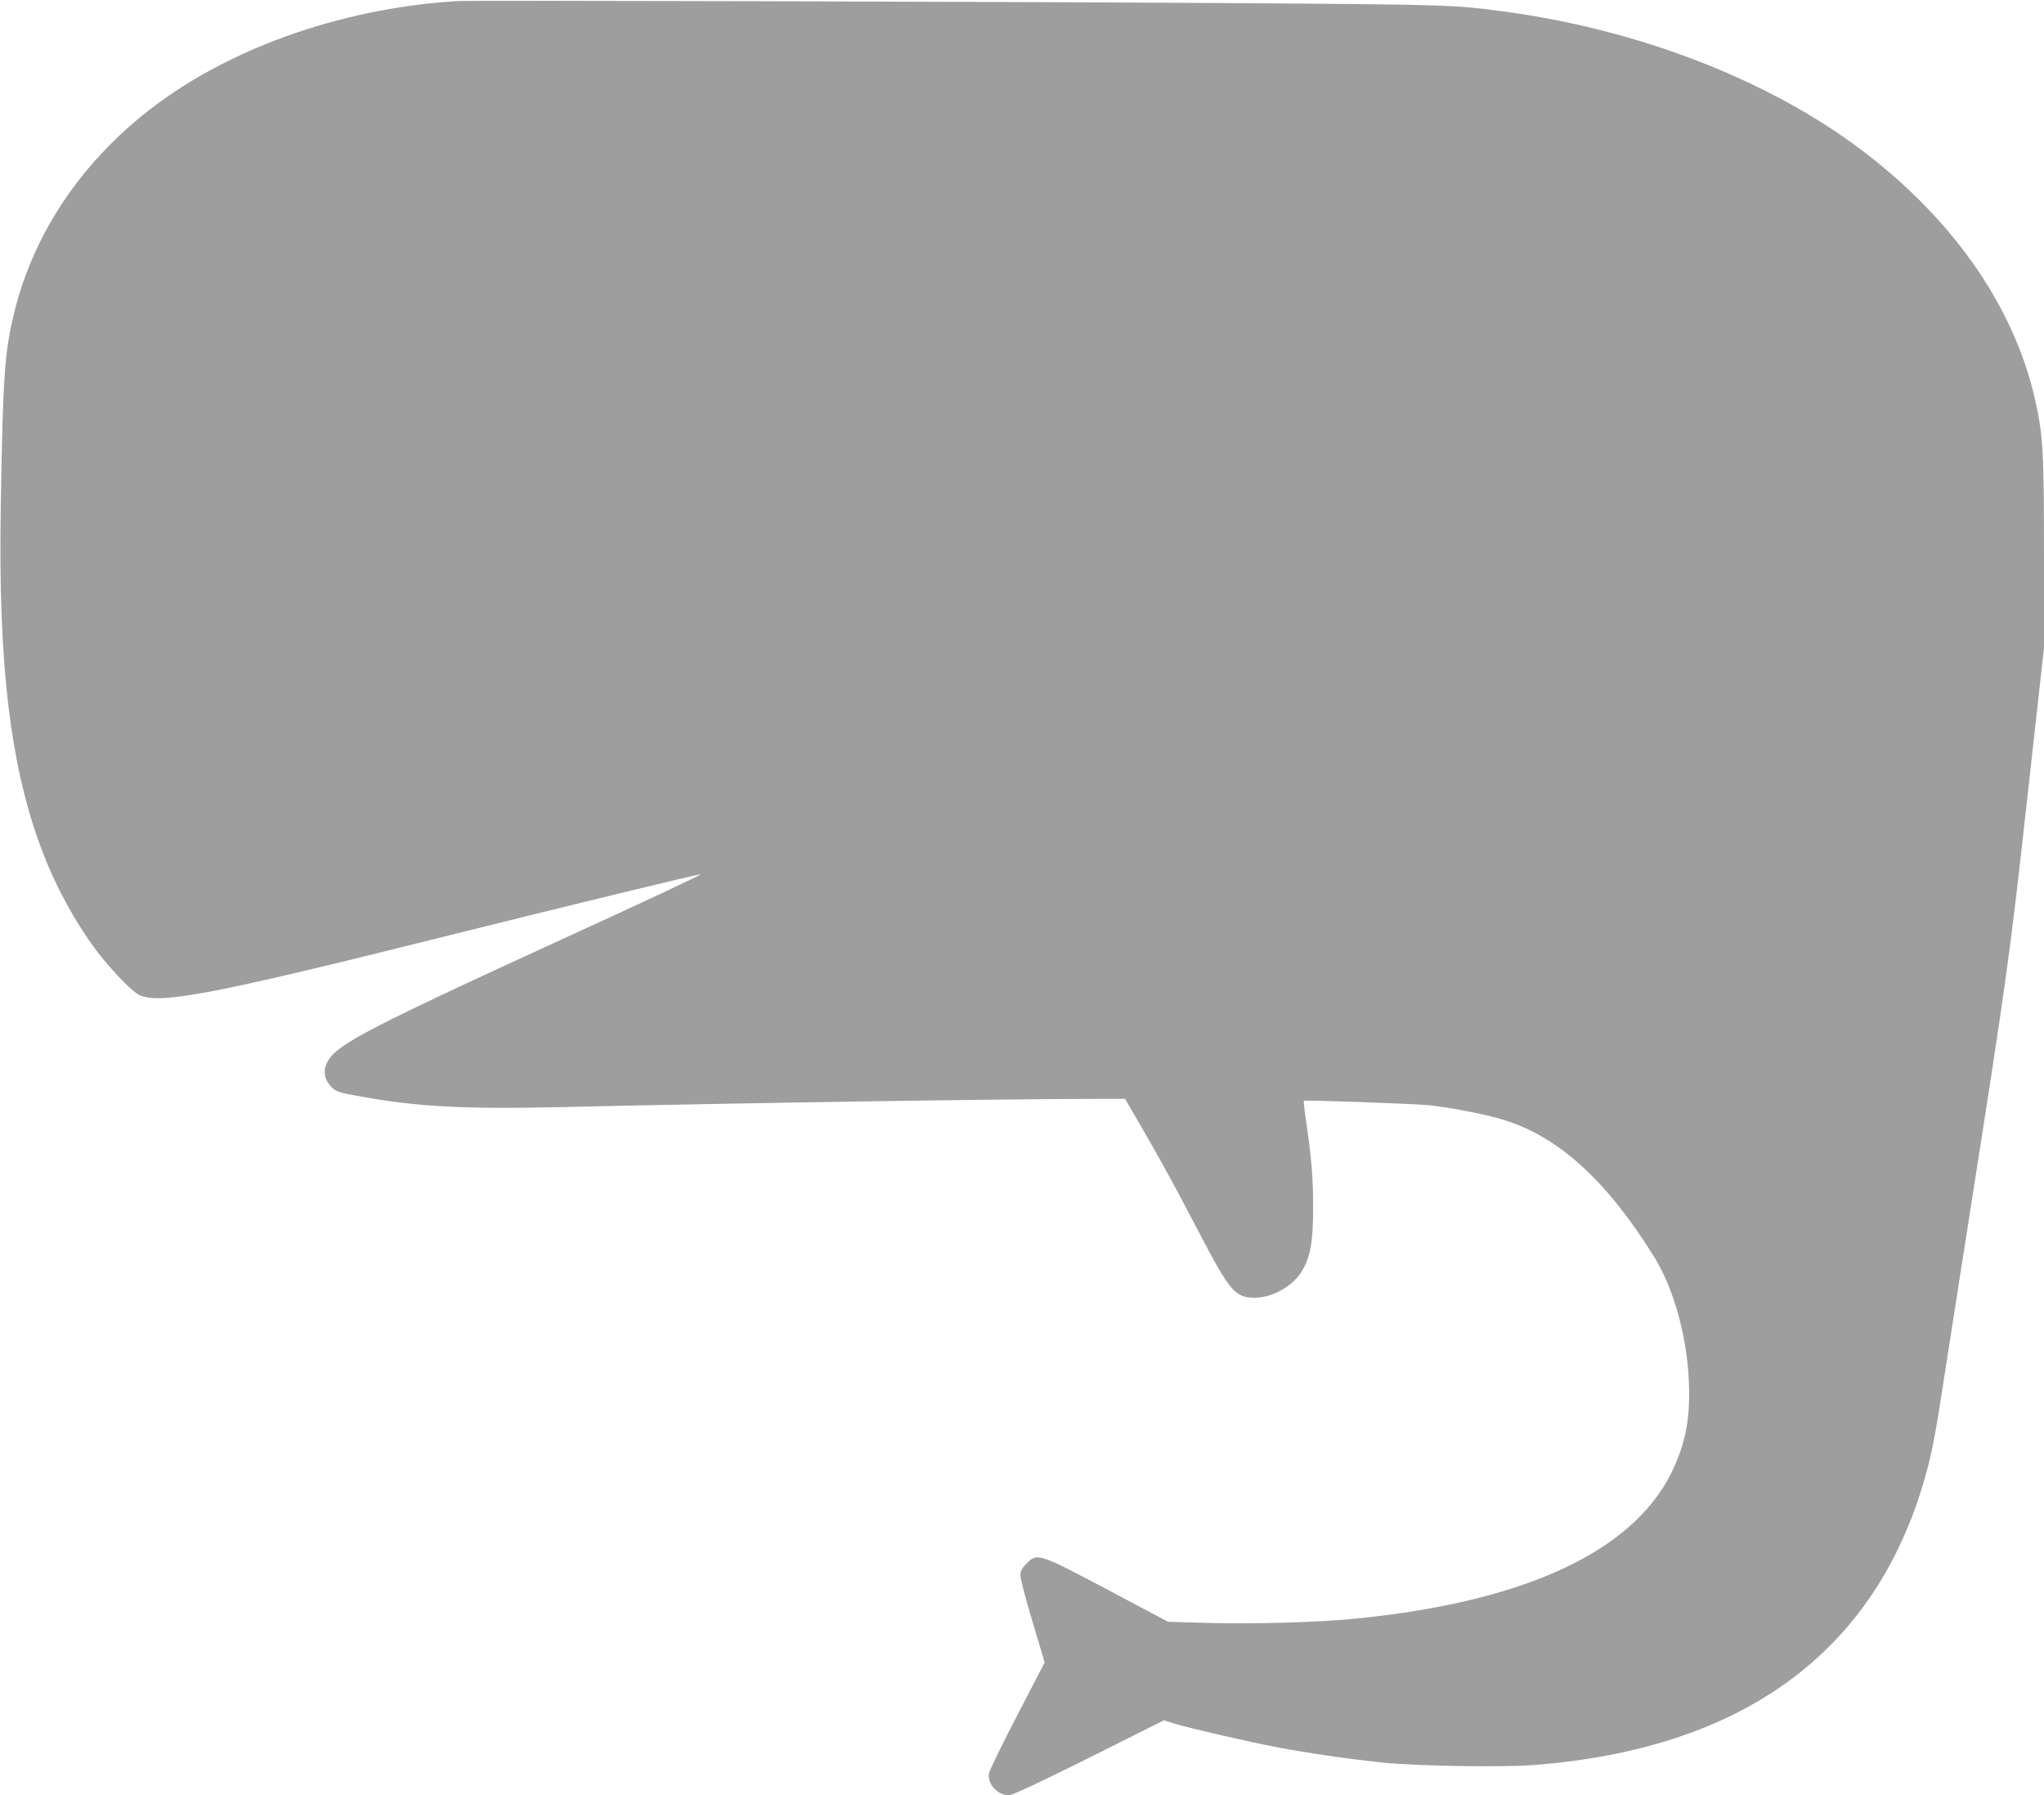
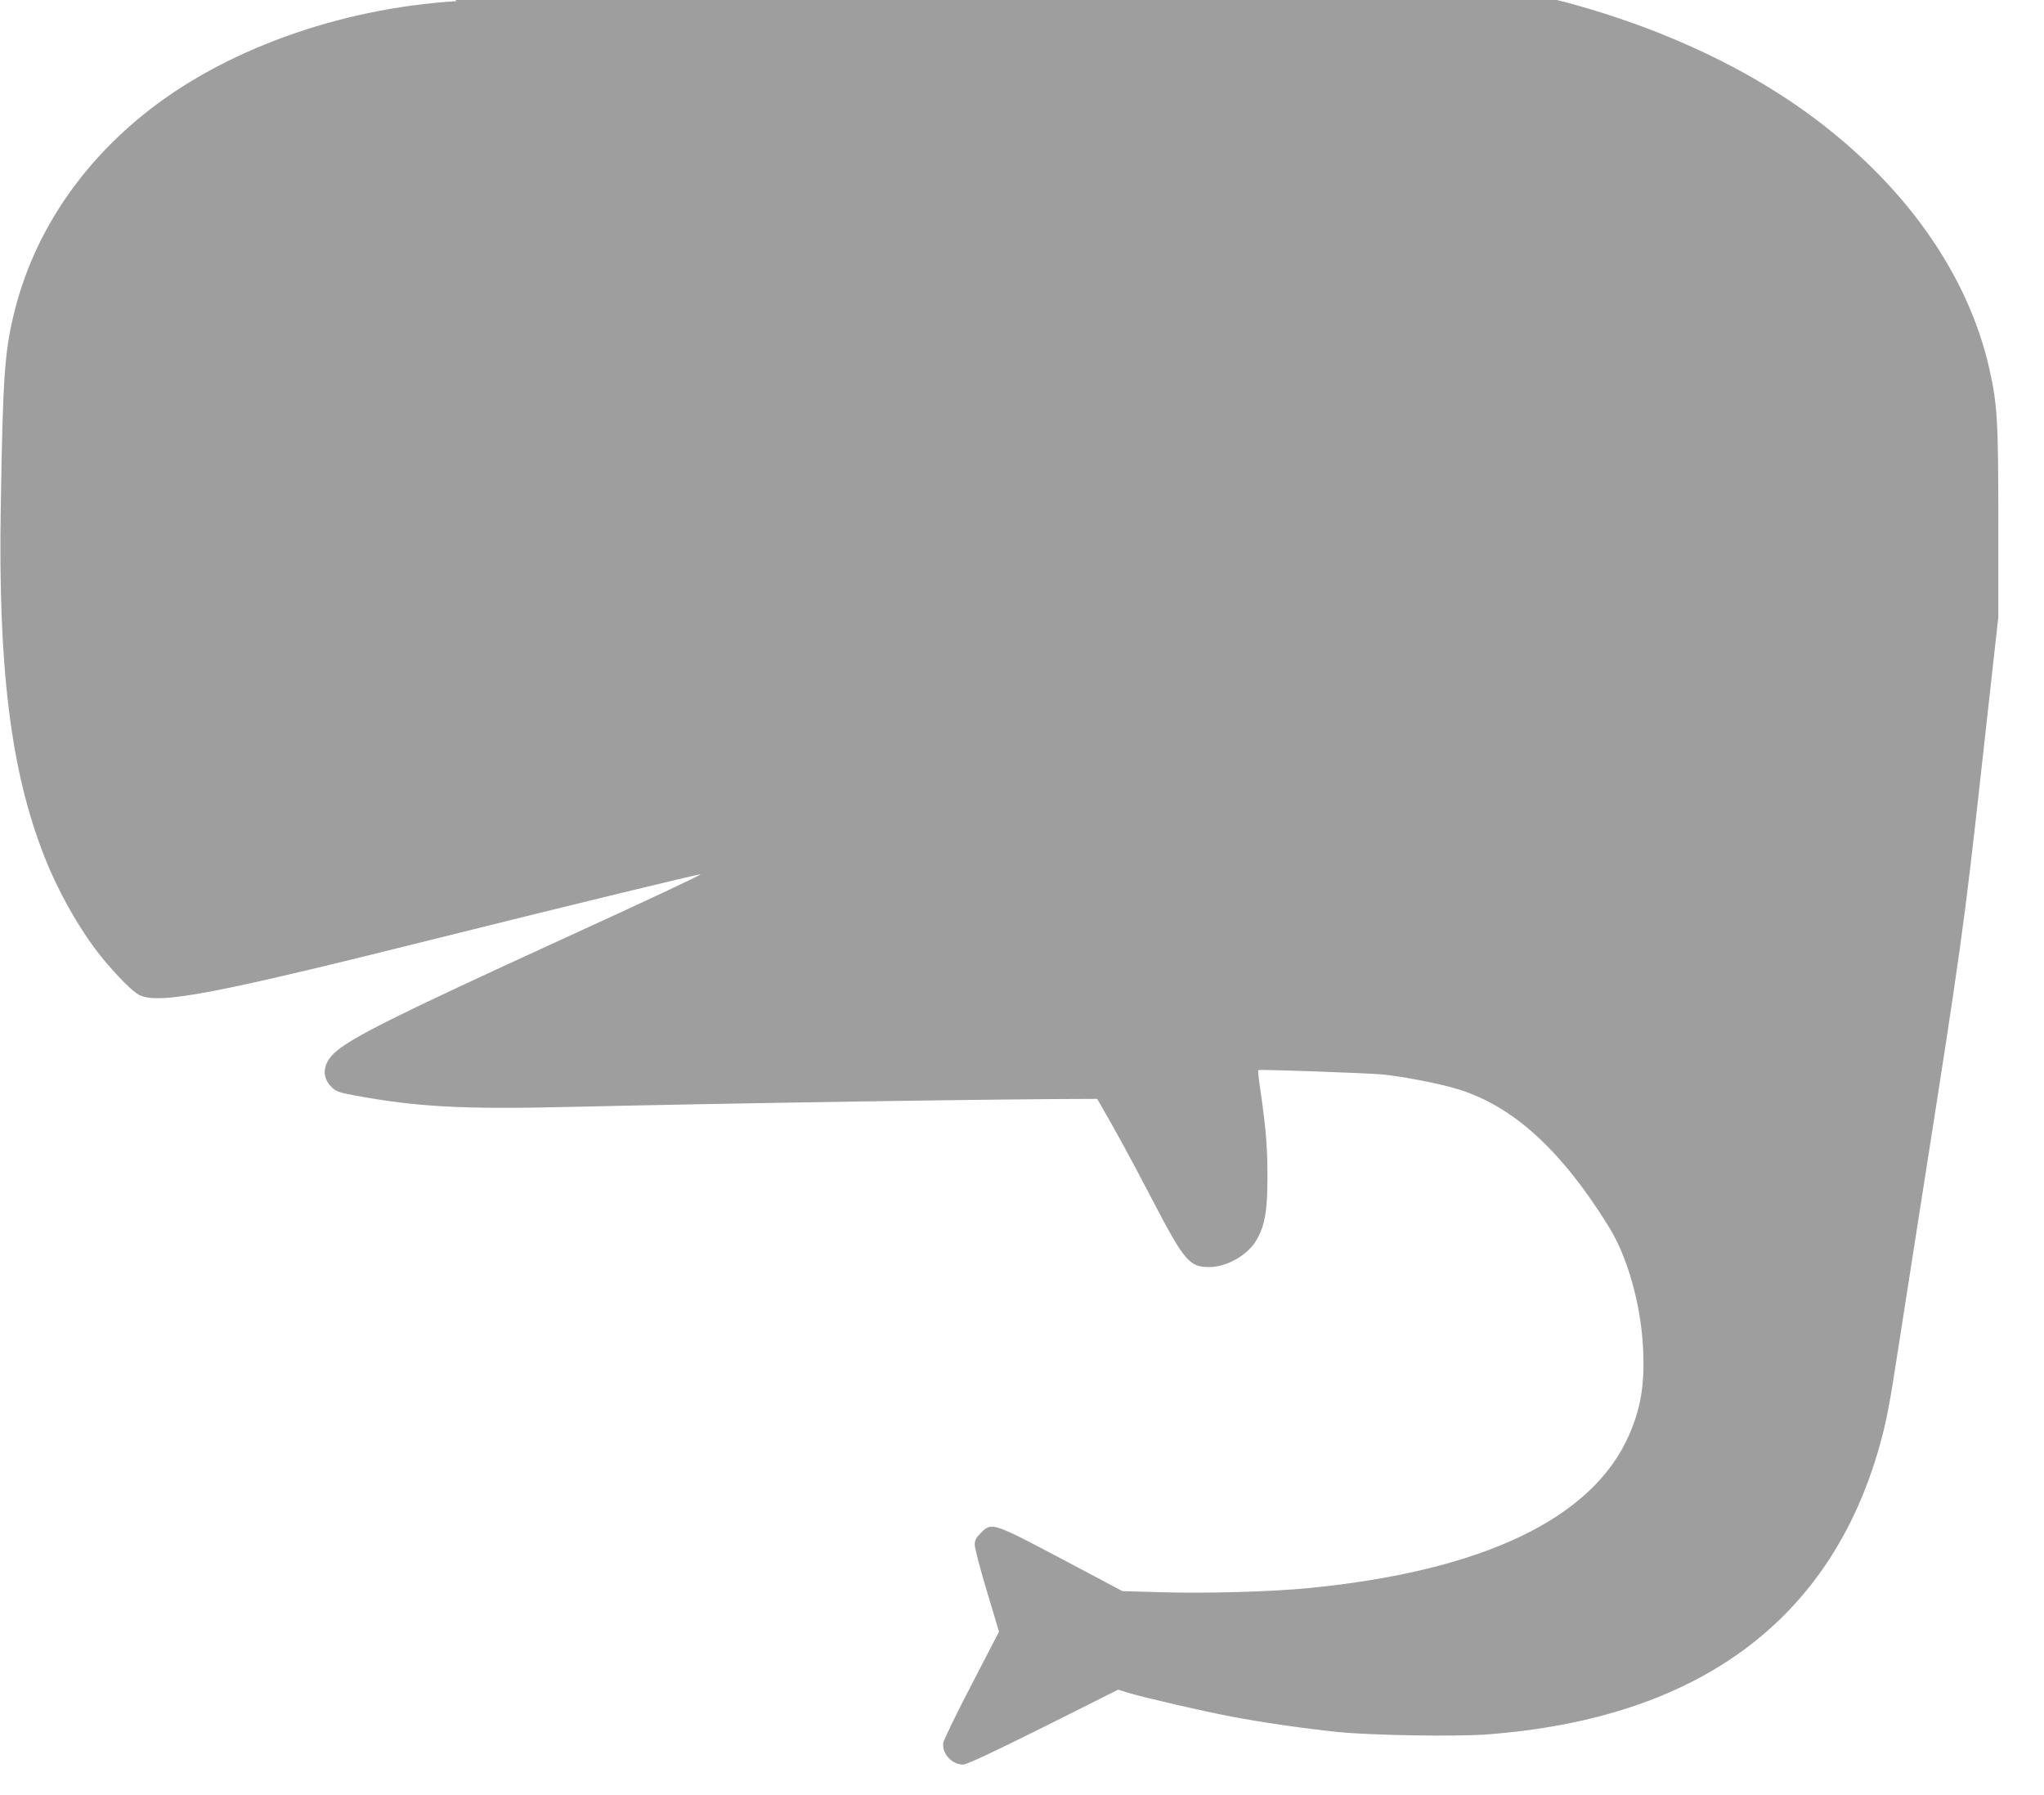
<svg xmlns="http://www.w3.org/2000/svg" version="1.0" width="1280pt" height="1124pt" viewBox="0 0 1280 1124" preserveAspectRatio="xMidYMid meet">
  <g transform="translate(0,1124) scale(0.1,-0.1)" fill="#9e9e9e" stroke="none">
-     <path d="M2860 11233 c-742 -46 -1469 -310 -1965 -713 -409 -332 -687 -757 -805 -1233 -61 -248 -72 -396 -85 -1212 -18 -1012 62 -1660 271 -2193 88 -225 226 -469 362 -637 98 -119 195 -217 237 -236 127 -58 467 7 1890 363 801 200 1618 398 1622 394 5 -4 -332 -162 -942 -441 -967 -443 -1243 -581 -1346 -673 -78 -70 -87 -153 -24 -217 30 -29 45 -35 150 -54 380 -71 678 -87 1313 -72 1031 24 2747 51 3333 51 l175 0 111 -192 c138 -240 188 -332 343 -628 203 -389 234 -425 359 -425 110 0 241 75 296 170 51 87 68 182 68 385 1 187 -9 309 -43 545 -11 71 -17 131 -15 133 6 6 672 -18 777 -27 130 -13 355 -56 473 -92 346 -106 649 -382 946 -862 120 -193 204 -498 215 -777 9 -211 -15 -357 -86 -521 -226 -527 -915 -857 -2010 -964 -232 -23 -644 -34 -920 -26 l-245 7 -375 199 c-437 231 -444 233 -510 167 -32 -32 -40 -47 -40 -76 0 -20 34 -151 76 -290 l76 -254 -171 -330 c-95 -182 -174 -346 -178 -365 -10 -66 53 -137 124 -137 22 0 181 74 502 234 l469 235 65 -20 c103 -31 468 -115 642 -148 188 -36 450 -74 660 -96 205 -22 747 -31 945 -16 1320 100 2151 713 2458 1812 41 146 64 267 116 609 25 162 91 583 146 935 249 1586 264 1694 375 2695 l105 945 0 590 c0 640 -6 740 -56 963 -135 600 -538 1166 -1144 1605 -573 414 -1351 710 -2160 822 -329 45 -357 46 -1645 55 -1375 9 -4849 19 -4935 13z" />
+     <path d="M2860 11233 c-742 -46 -1469 -310 -1965 -713 -409 -332 -687 -757 -805 -1233 -61 -248 -72 -396 -85 -1212 -18 -1012 62 -1660 271 -2193 88 -225 226 -469 362 -637 98 -119 195 -217 237 -236 127 -58 467 7 1890 363 801 200 1618 398 1622 394 5 -4 -332 -162 -942 -441 -967 -443 -1243 -581 -1346 -673 -78 -70 -87 -153 -24 -217 30 -29 45 -35 150 -54 380 -71 678 -87 1313 -72 1031 24 2747 51 3333 51 c138 -240 188 -332 343 -628 203 -389 234 -425 359 -425 110 0 241 75 296 170 51 87 68 182 68 385 1 187 -9 309 -43 545 -11 71 -17 131 -15 133 6 6 672 -18 777 -27 130 -13 355 -56 473 -92 346 -106 649 -382 946 -862 120 -193 204 -498 215 -777 9 -211 -15 -357 -86 -521 -226 -527 -915 -857 -2010 -964 -232 -23 -644 -34 -920 -26 l-245 7 -375 199 c-437 231 -444 233 -510 167 -32 -32 -40 -47 -40 -76 0 -20 34 -151 76 -290 l76 -254 -171 -330 c-95 -182 -174 -346 -178 -365 -10 -66 53 -137 124 -137 22 0 181 74 502 234 l469 235 65 -20 c103 -31 468 -115 642 -148 188 -36 450 -74 660 -96 205 -22 747 -31 945 -16 1320 100 2151 713 2458 1812 41 146 64 267 116 609 25 162 91 583 146 935 249 1586 264 1694 375 2695 l105 945 0 590 c0 640 -6 740 -56 963 -135 600 -538 1166 -1144 1605 -573 414 -1351 710 -2160 822 -329 45 -357 46 -1645 55 -1375 9 -4849 19 -4935 13z" />
  </g>
</svg>